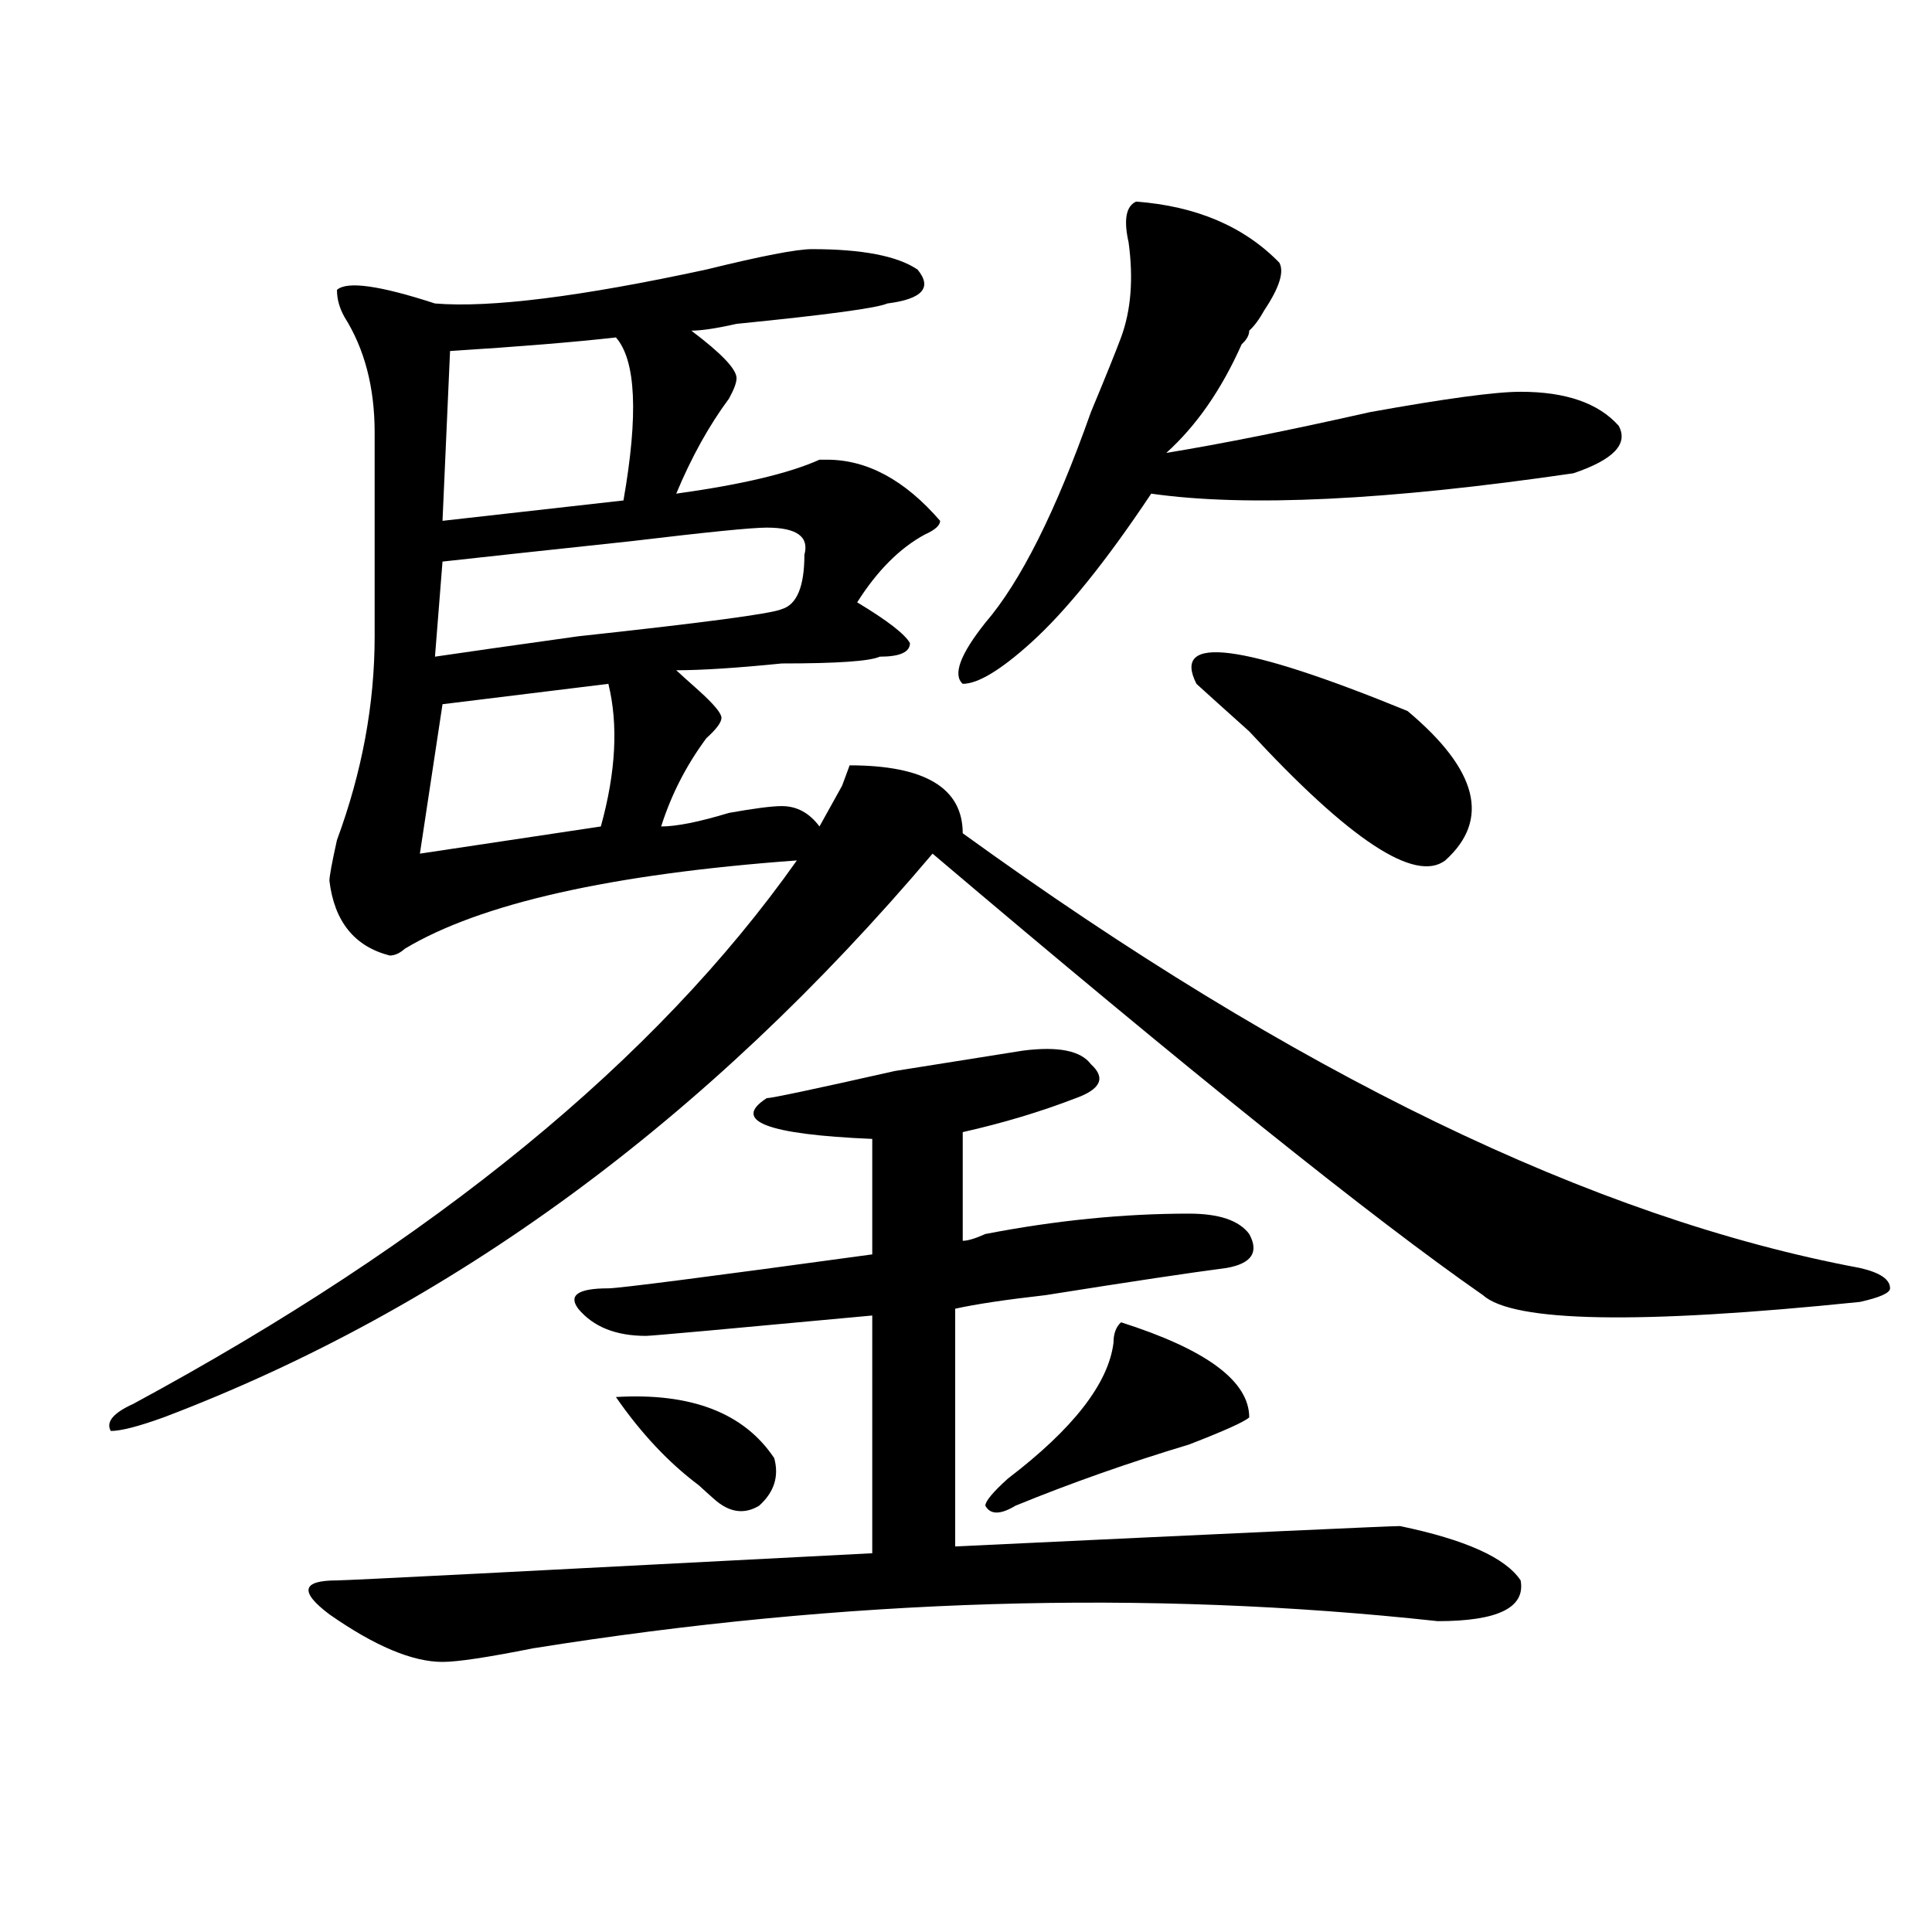
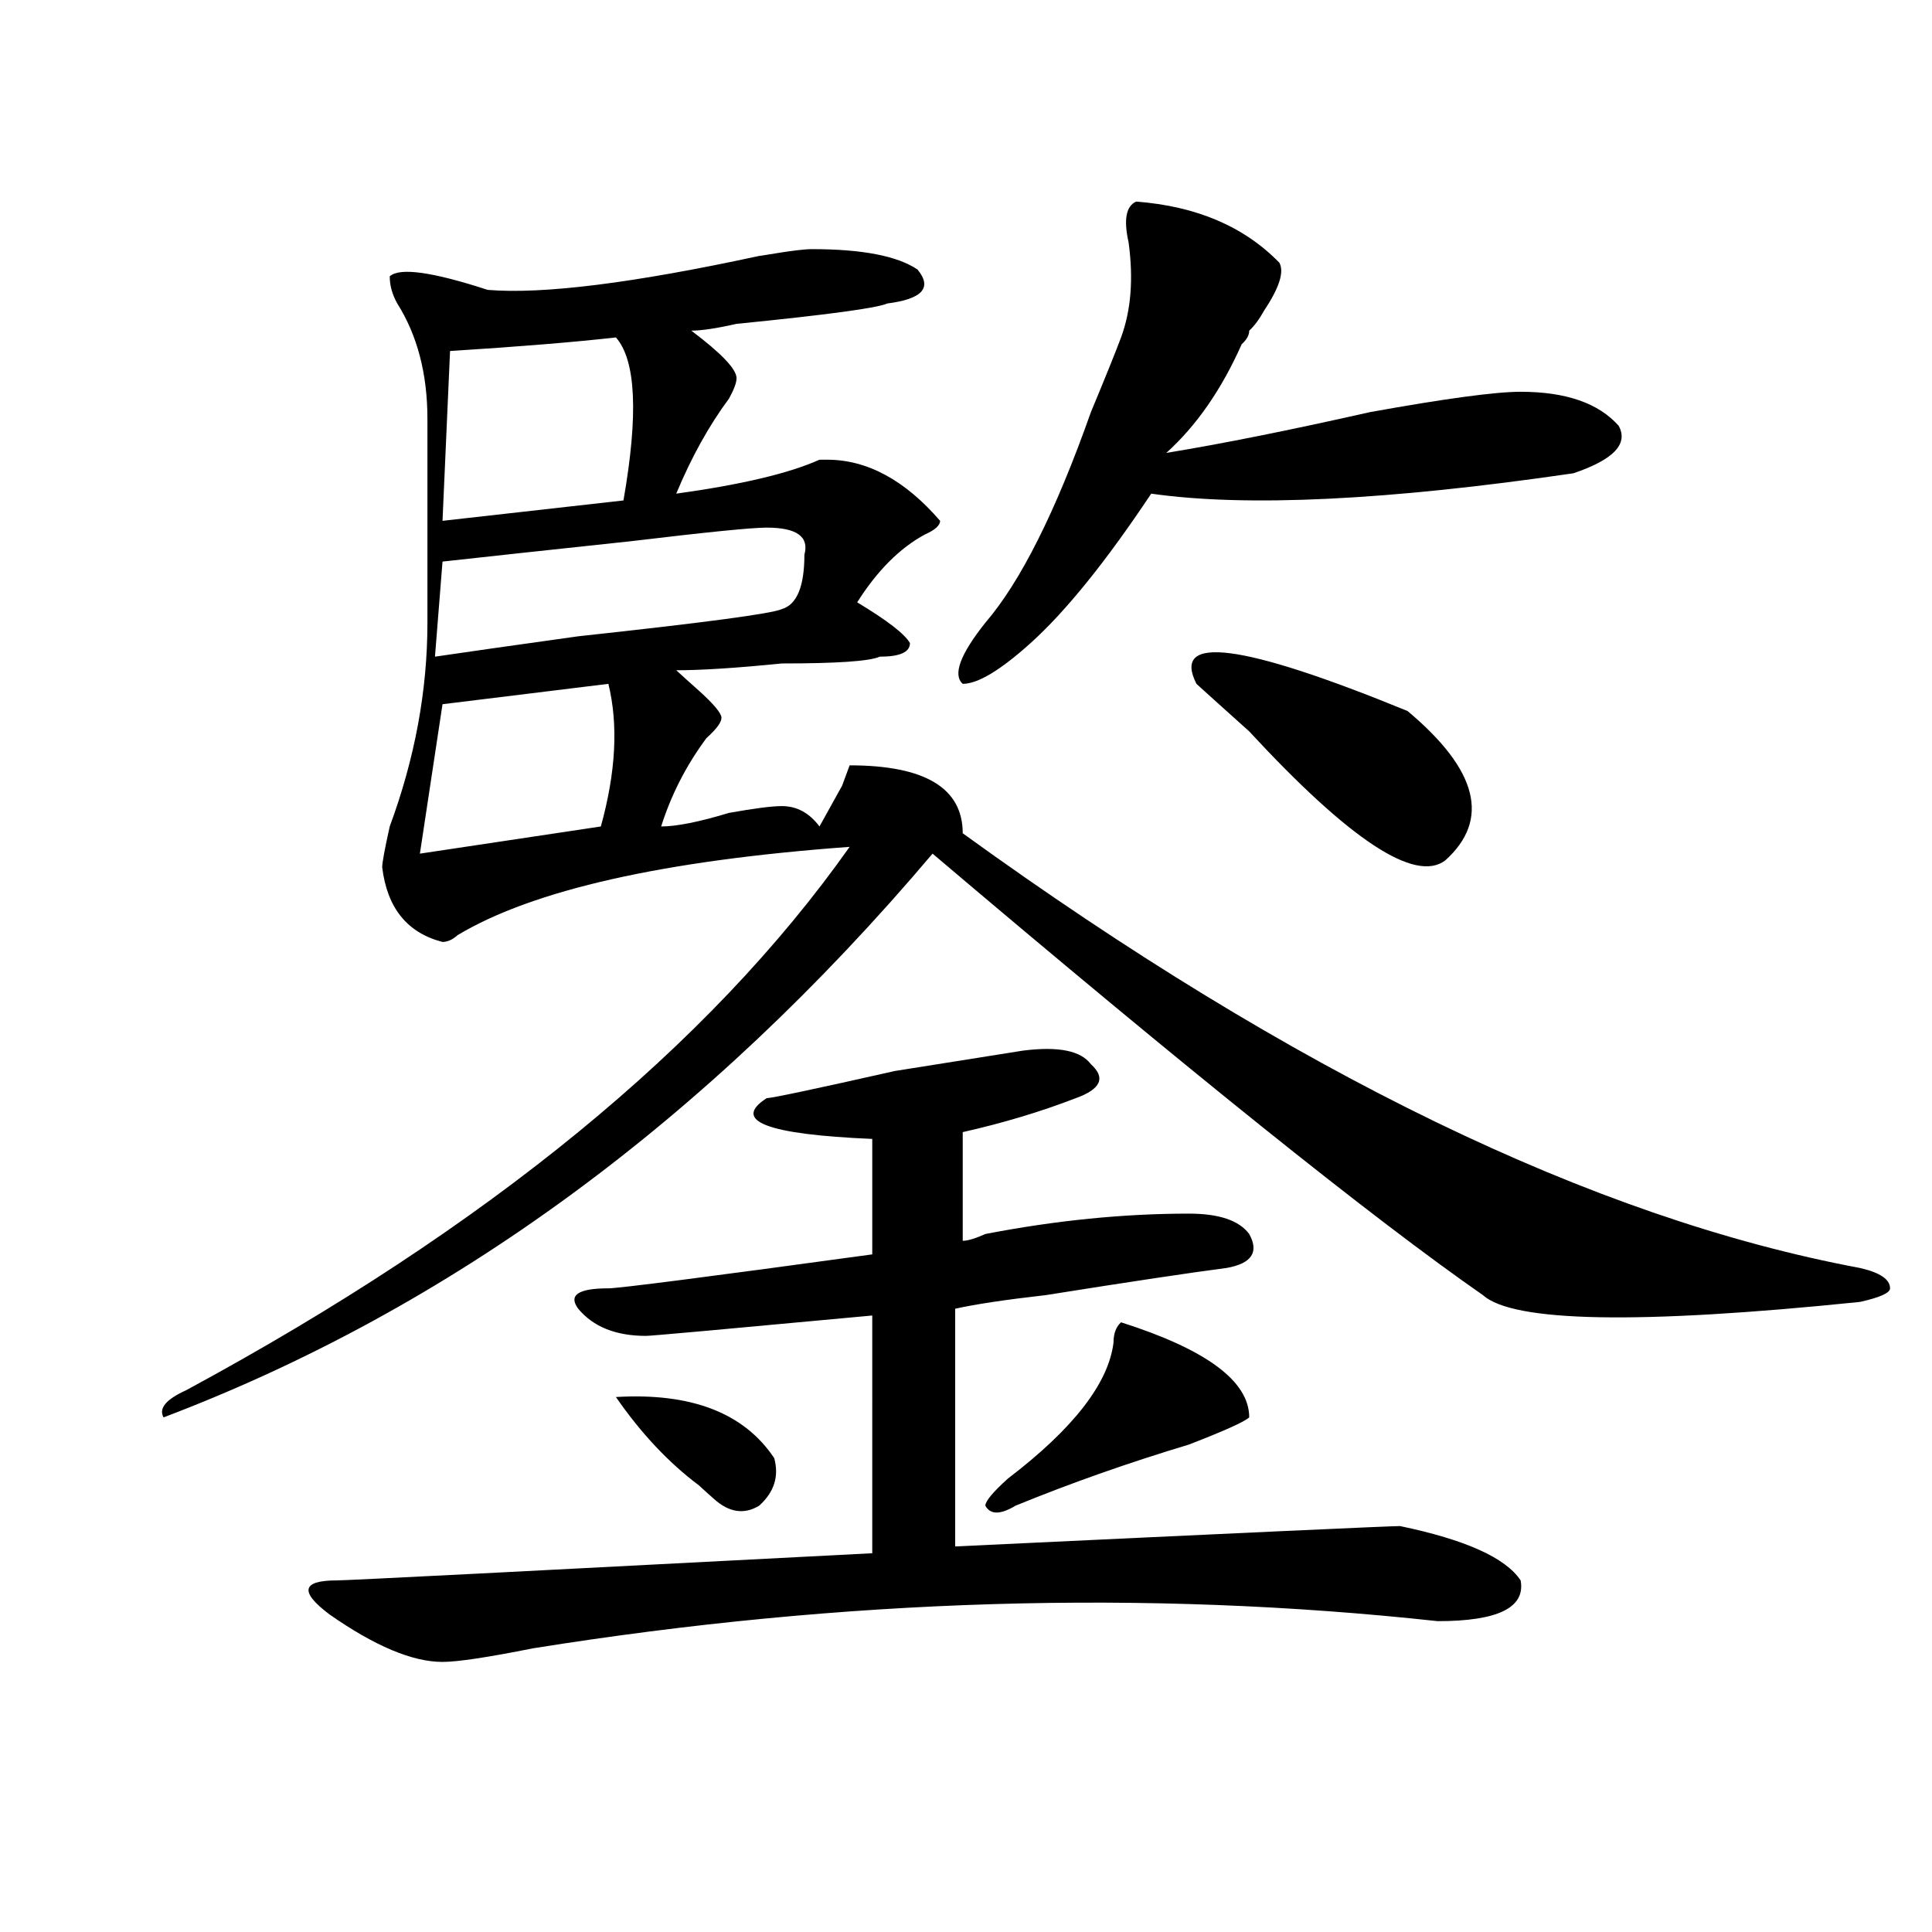
<svg xmlns="http://www.w3.org/2000/svg" version="1.1" id="图层_1" x="0px" y="0px" width="1000px" height="1000px" viewBox="0 0 1000 1000" enable-background="new 0 0 1000 1000" xml:space="preserve">
-   <path d="M420.258,128.953c25.975,0,44.206,3.516,54.633,10.547c7.805,9.394,2.561,15.271-15.609,17.578  c-5.244,2.362-31.219,5.878-78.047,10.547c-10.427,2.362-18.231,3.516-23.414,3.516c15.609,11.756,23.414,19.94,23.414,24.609  c0,2.362-1.342,5.878-3.902,10.547c-10.427,14.063-19.512,30.487-27.316,49.219c33.779-4.669,58.535-10.547,74.145-17.578h3.902  c20.792,0,40.304,10.547,58.535,31.641c0,2.362-2.622,4.725-7.805,7.031c-13.049,7.031-24.756,18.787-35.121,35.156  c15.609,9.394,24.694,16.425,27.316,21.094c0,4.725-5.244,7.031-15.609,7.031c-5.244,2.362-22.134,3.516-50.73,3.516  c-23.414,2.362-41.646,3.516-54.633,3.516c2.561,2.362,6.463,5.878,11.707,10.547c7.805,7.031,11.707,11.756,11.707,14.063  c0,2.362-2.622,5.878-7.805,10.547c-10.427,14.063-18.231,29.334-23.414,45.703c7.805,0,19.512-2.307,35.121-7.031  c12.987-2.307,22.072-3.516,27.316-3.516c7.805,0,14.268,3.516,19.512,10.547c2.561-4.669,6.463-11.7,11.707-21.094l3.902-10.547  c39.023,0,58.535,11.756,58.535,35.156c171.703,124.256,326.455,199.237,464.379,225c10.365,2.362,15.609,5.878,15.609,10.547  c0,2.362-5.244,4.725-15.609,7.031c-114.51,11.756-179.508,10.547-195.117-3.516c-57.255-39.825-152.191-116.016-284.871-228.516  c-117.07,138.318-249.75,235.547-398.039,291.797c-13.049,4.725-22.134,7.031-27.316,7.031c-2.622-4.669,1.28-9.338,11.707-14.063  c156.094-84.375,270.542-178.088,343.406-281.25c-96.278,7.031-163.898,22.303-202.922,45.703c-2.622,2.362-5.244,3.516-7.805,3.516  c-18.231-4.669-28.658-17.578-31.219-38.672c0-2.307,1.28-9.338,3.902-21.094c12.987-35.156,19.512-70.313,19.512-105.469  s0-70.313,0-105.469c0-23.4-5.244-43.341-15.609-59.766c-2.622-4.669-3.902-9.338-3.902-14.063  c5.183-4.669,22.072-2.307,50.73,7.031c28.597,2.362,75.425-3.516,140.484-17.578C394.222,132.469,412.453,128.953,420.258,128.953z   M564.645,550.828c7.805,7.031,5.183,12.909-7.805,17.578c-18.231,7.031-37.743,12.909-58.535,17.578v56.25  c2.561,0,6.463-1.153,11.707-3.516c36.401-7.031,71.522-10.547,105.363-10.547c15.609,0,25.975,3.516,31.219,10.547  c5.183,9.394,1.28,15.271-11.707,17.578c-18.231,2.362-49.45,7.031-93.656,14.063c-20.854,2.362-36.463,4.725-46.828,7.031v123.047  c148.289-7.031,224.994-10.547,230.238-10.547c33.779,7.031,54.633,16.369,62.438,28.125c2.561,14.063-11.707,21.094-42.926,21.094  c-150.911-16.425-307.005-11.756-468.281,14.063c-23.414,4.669-39.023,7.031-46.828,7.031c-15.609,0-35.121-8.24-58.535-24.609  c-15.609-11.756-14.329-17.578,3.902-17.578c5.183,0,97.559-4.725,277.066-14.063V680.906  c-75.486,7.031-114.51,10.547-117.07,10.547c-15.609,0-27.316-4.669-35.121-14.063c-5.244-7.031,0-10.547,15.609-10.547  c5.183,0,50.73-5.822,136.582-17.578V589.5c-54.633-2.307-72.864-9.338-54.633-21.094c2.561,0,24.694-4.669,66.34-14.063  l66.34-10.547C547.693,541.49,559.4,543.797,564.645,550.828z M314.895,353.953L229.043,364.5l-11.707,77.344l93.656-14.063  C318.797,399.656,320.077,375.047,314.895,353.953z M396.844,273.094c-7.805,0-31.219,2.362-70.242,7.031  c-44.268,4.725-76.767,8.24-97.559,10.547l-3.902,49.219c15.609-2.307,40.304-5.822,74.145-10.547  c64.998-7.031,100.119-11.7,105.363-14.063c7.805-2.307,11.707-11.7,11.707-28.125C418.916,277.818,412.453,273.094,396.844,273.094  z M318.797,174.656c-20.854,2.362-49.45,4.725-85.852,7.031l-3.902,87.891l93.656-10.547  C330.504,214.537,329.162,186.412,318.797,174.656z M400.746,754.734c2.561,9.394,0,17.578-7.805,24.609  c-7.805,4.725-15.609,3.516-23.414-3.516c-2.622-2.307-5.244-4.669-7.805-7.031c-15.609-11.7-29.938-26.916-42.926-45.703  C357.82,720.787,385.137,731.334,400.746,754.734z M588.059,104.344c31.219,2.362,55.913,12.909,74.145,31.641  c2.561,4.725,0,12.909-7.805,24.609c-2.622,4.725-5.244,8.24-7.805,10.547c0,2.362-1.342,4.725-3.902,7.031  c-10.427,23.456-23.414,42.188-39.023,56.25c28.597-4.669,63.718-11.7,105.363-21.094c39.023-7.031,64.998-10.547,78.047-10.547  c23.414,0,40.304,5.878,50.73,17.578c5.183,9.394-2.622,17.578-23.414,24.609c-96.278,14.063-169.143,17.578-218.531,10.547  c-23.414,35.156-44.268,60.975-62.438,77.344c-15.609,14.063-27.316,21.094-35.121,21.094c-5.244-4.669-1.342-15.216,11.707-31.641  c18.17-21.094,36.401-57.403,54.633-108.984c7.805-18.731,12.987-31.641,15.609-38.672c5.183-14.063,6.463-30.432,3.902-49.219  C581.534,113.737,582.814,106.706,588.059,104.344z M580.254,684.422c44.206,14.063,66.34,30.487,66.34,49.219  c-2.622,2.362-13.049,7.031-31.219,14.063c-31.219,9.394-61.157,19.94-89.754,31.641c-7.805,4.725-13.049,4.725-15.609,0  c0-2.307,3.902-7.031,11.707-14.063c33.779-25.763,52.011-49.219,54.633-70.313C576.352,690.3,577.632,686.784,580.254,684.422z   M619.277,353.953c-13.049-25.763,23.414-21.094,109.266,14.063c36.401,30.487,42.926,56.25,19.512,77.344  c-15.609,11.756-49.45-10.547-101.461-66.797C633.545,366.862,624.46,358.678,619.277,353.953z" />
+   <path d="M420.258,128.953c25.975,0,44.206,3.516,54.633,10.547c7.805,9.394,2.561,15.271-15.609,17.578  c-5.244,2.362-31.219,5.878-78.047,10.547c-10.427,2.362-18.231,3.516-23.414,3.516c15.609,11.756,23.414,19.94,23.414,24.609  c0,2.362-1.342,5.878-3.902,10.547c-10.427,14.063-19.512,30.487-27.316,49.219c33.779-4.669,58.535-10.547,74.145-17.578h3.902  c20.792,0,40.304,10.547,58.535,31.641c0,2.362-2.622,4.725-7.805,7.031c-13.049,7.031-24.756,18.787-35.121,35.156  c15.609,9.394,24.694,16.425,27.316,21.094c0,4.725-5.244,7.031-15.609,7.031c-5.244,2.362-22.134,3.516-50.73,3.516  c-23.414,2.362-41.646,3.516-54.633,3.516c2.561,2.362,6.463,5.878,11.707,10.547c7.805,7.031,11.707,11.756,11.707,14.063  c0,2.362-2.622,5.878-7.805,10.547c-10.427,14.063-18.231,29.334-23.414,45.703c7.805,0,19.512-2.307,35.121-7.031  c12.987-2.307,22.072-3.516,27.316-3.516c7.805,0,14.268,3.516,19.512,10.547c2.561-4.669,6.463-11.7,11.707-21.094l3.902-10.547  c39.023,0,58.535,11.756,58.535,35.156c171.703,124.256,326.455,199.237,464.379,225c10.365,2.362,15.609,5.878,15.609,10.547  c0,2.362-5.244,4.725-15.609,7.031c-114.51,11.756-179.508,10.547-195.117-3.516c-57.255-39.825-152.191-116.016-284.871-228.516  c-117.07,138.318-249.75,235.547-398.039,291.797c-2.622-4.669,1.28-9.338,11.707-14.063  c156.094-84.375,270.542-178.088,343.406-281.25c-96.278,7.031-163.898,22.303-202.922,45.703c-2.622,2.362-5.244,3.516-7.805,3.516  c-18.231-4.669-28.658-17.578-31.219-38.672c0-2.307,1.28-9.338,3.902-21.094c12.987-35.156,19.512-70.313,19.512-105.469  s0-70.313,0-105.469c0-23.4-5.244-43.341-15.609-59.766c-2.622-4.669-3.902-9.338-3.902-14.063  c5.183-4.669,22.072-2.307,50.73,7.031c28.597,2.362,75.425-3.516,140.484-17.578C394.222,132.469,412.453,128.953,420.258,128.953z   M564.645,550.828c7.805,7.031,5.183,12.909-7.805,17.578c-18.231,7.031-37.743,12.909-58.535,17.578v56.25  c2.561,0,6.463-1.153,11.707-3.516c36.401-7.031,71.522-10.547,105.363-10.547c15.609,0,25.975,3.516,31.219,10.547  c5.183,9.394,1.28,15.271-11.707,17.578c-18.231,2.362-49.45,7.031-93.656,14.063c-20.854,2.362-36.463,4.725-46.828,7.031v123.047  c148.289-7.031,224.994-10.547,230.238-10.547c33.779,7.031,54.633,16.369,62.438,28.125c2.561,14.063-11.707,21.094-42.926,21.094  c-150.911-16.425-307.005-11.756-468.281,14.063c-23.414,4.669-39.023,7.031-46.828,7.031c-15.609,0-35.121-8.24-58.535-24.609  c-15.609-11.756-14.329-17.578,3.902-17.578c5.183,0,97.559-4.725,277.066-14.063V680.906  c-75.486,7.031-114.51,10.547-117.07,10.547c-15.609,0-27.316-4.669-35.121-14.063c-5.244-7.031,0-10.547,15.609-10.547  c5.183,0,50.73-5.822,136.582-17.578V589.5c-54.633-2.307-72.864-9.338-54.633-21.094c2.561,0,24.694-4.669,66.34-14.063  l66.34-10.547C547.693,541.49,559.4,543.797,564.645,550.828z M314.895,353.953L229.043,364.5l-11.707,77.344l93.656-14.063  C318.797,399.656,320.077,375.047,314.895,353.953z M396.844,273.094c-7.805,0-31.219,2.362-70.242,7.031  c-44.268,4.725-76.767,8.24-97.559,10.547l-3.902,49.219c15.609-2.307,40.304-5.822,74.145-10.547  c64.998-7.031,100.119-11.7,105.363-14.063c7.805-2.307,11.707-11.7,11.707-28.125C418.916,277.818,412.453,273.094,396.844,273.094  z M318.797,174.656c-20.854,2.362-49.45,4.725-85.852,7.031l-3.902,87.891l93.656-10.547  C330.504,214.537,329.162,186.412,318.797,174.656z M400.746,754.734c2.561,9.394,0,17.578-7.805,24.609  c-7.805,4.725-15.609,3.516-23.414-3.516c-2.622-2.307-5.244-4.669-7.805-7.031c-15.609-11.7-29.938-26.916-42.926-45.703  C357.82,720.787,385.137,731.334,400.746,754.734z M588.059,104.344c31.219,2.362,55.913,12.909,74.145,31.641  c2.561,4.725,0,12.909-7.805,24.609c-2.622,4.725-5.244,8.24-7.805,10.547c0,2.362-1.342,4.725-3.902,7.031  c-10.427,23.456-23.414,42.188-39.023,56.25c28.597-4.669,63.718-11.7,105.363-21.094c39.023-7.031,64.998-10.547,78.047-10.547  c23.414,0,40.304,5.878,50.73,17.578c5.183,9.394-2.622,17.578-23.414,24.609c-96.278,14.063-169.143,17.578-218.531,10.547  c-23.414,35.156-44.268,60.975-62.438,77.344c-15.609,14.063-27.316,21.094-35.121,21.094c-5.244-4.669-1.342-15.216,11.707-31.641  c18.17-21.094,36.401-57.403,54.633-108.984c7.805-18.731,12.987-31.641,15.609-38.672c5.183-14.063,6.463-30.432,3.902-49.219  C581.534,113.737,582.814,106.706,588.059,104.344z M580.254,684.422c44.206,14.063,66.34,30.487,66.34,49.219  c-2.622,2.362-13.049,7.031-31.219,14.063c-31.219,9.394-61.157,19.94-89.754,31.641c-7.805,4.725-13.049,4.725-15.609,0  c0-2.307,3.902-7.031,11.707-14.063c33.779-25.763,52.011-49.219,54.633-70.313C576.352,690.3,577.632,686.784,580.254,684.422z   M619.277,353.953c-13.049-25.763,23.414-21.094,109.266,14.063c36.401,30.487,42.926,56.25,19.512,77.344  c-15.609,11.756-49.45-10.547-101.461-66.797C633.545,366.862,624.46,358.678,619.277,353.953z" />
</svg>